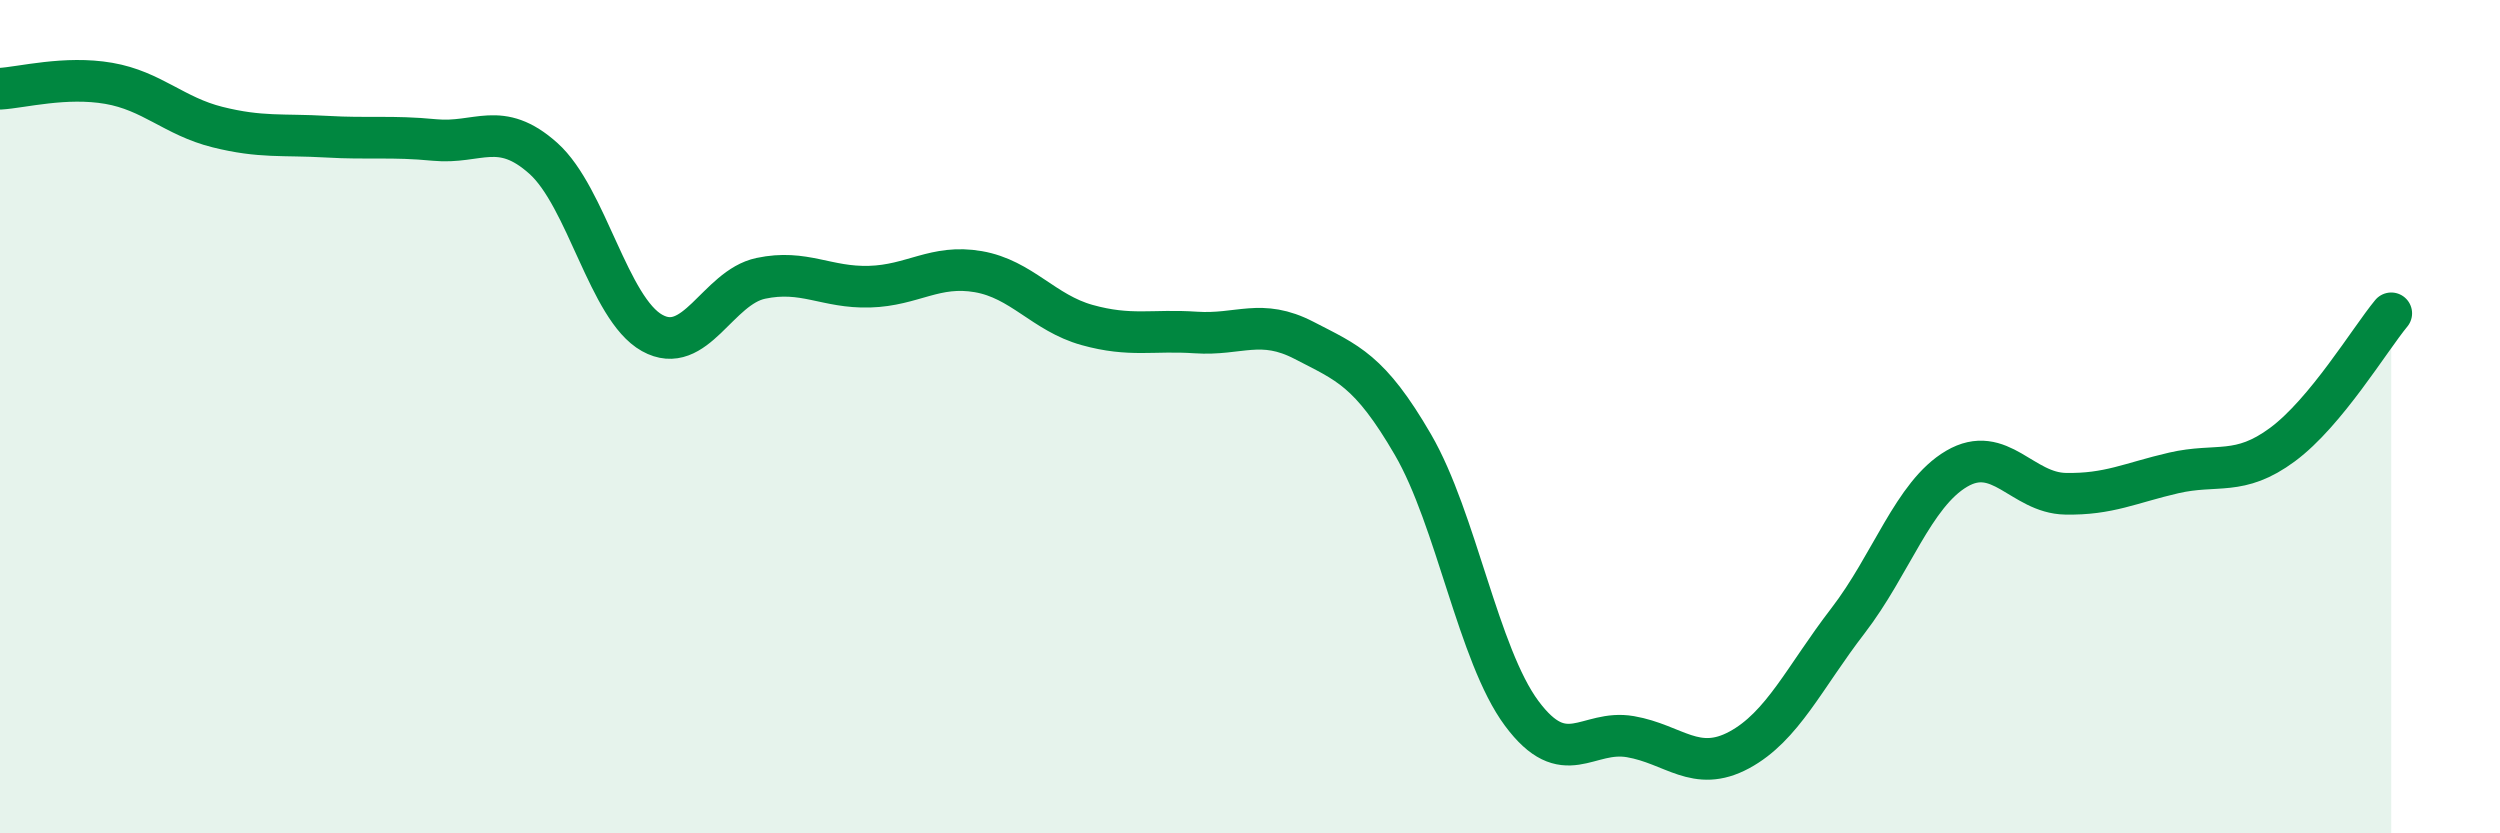
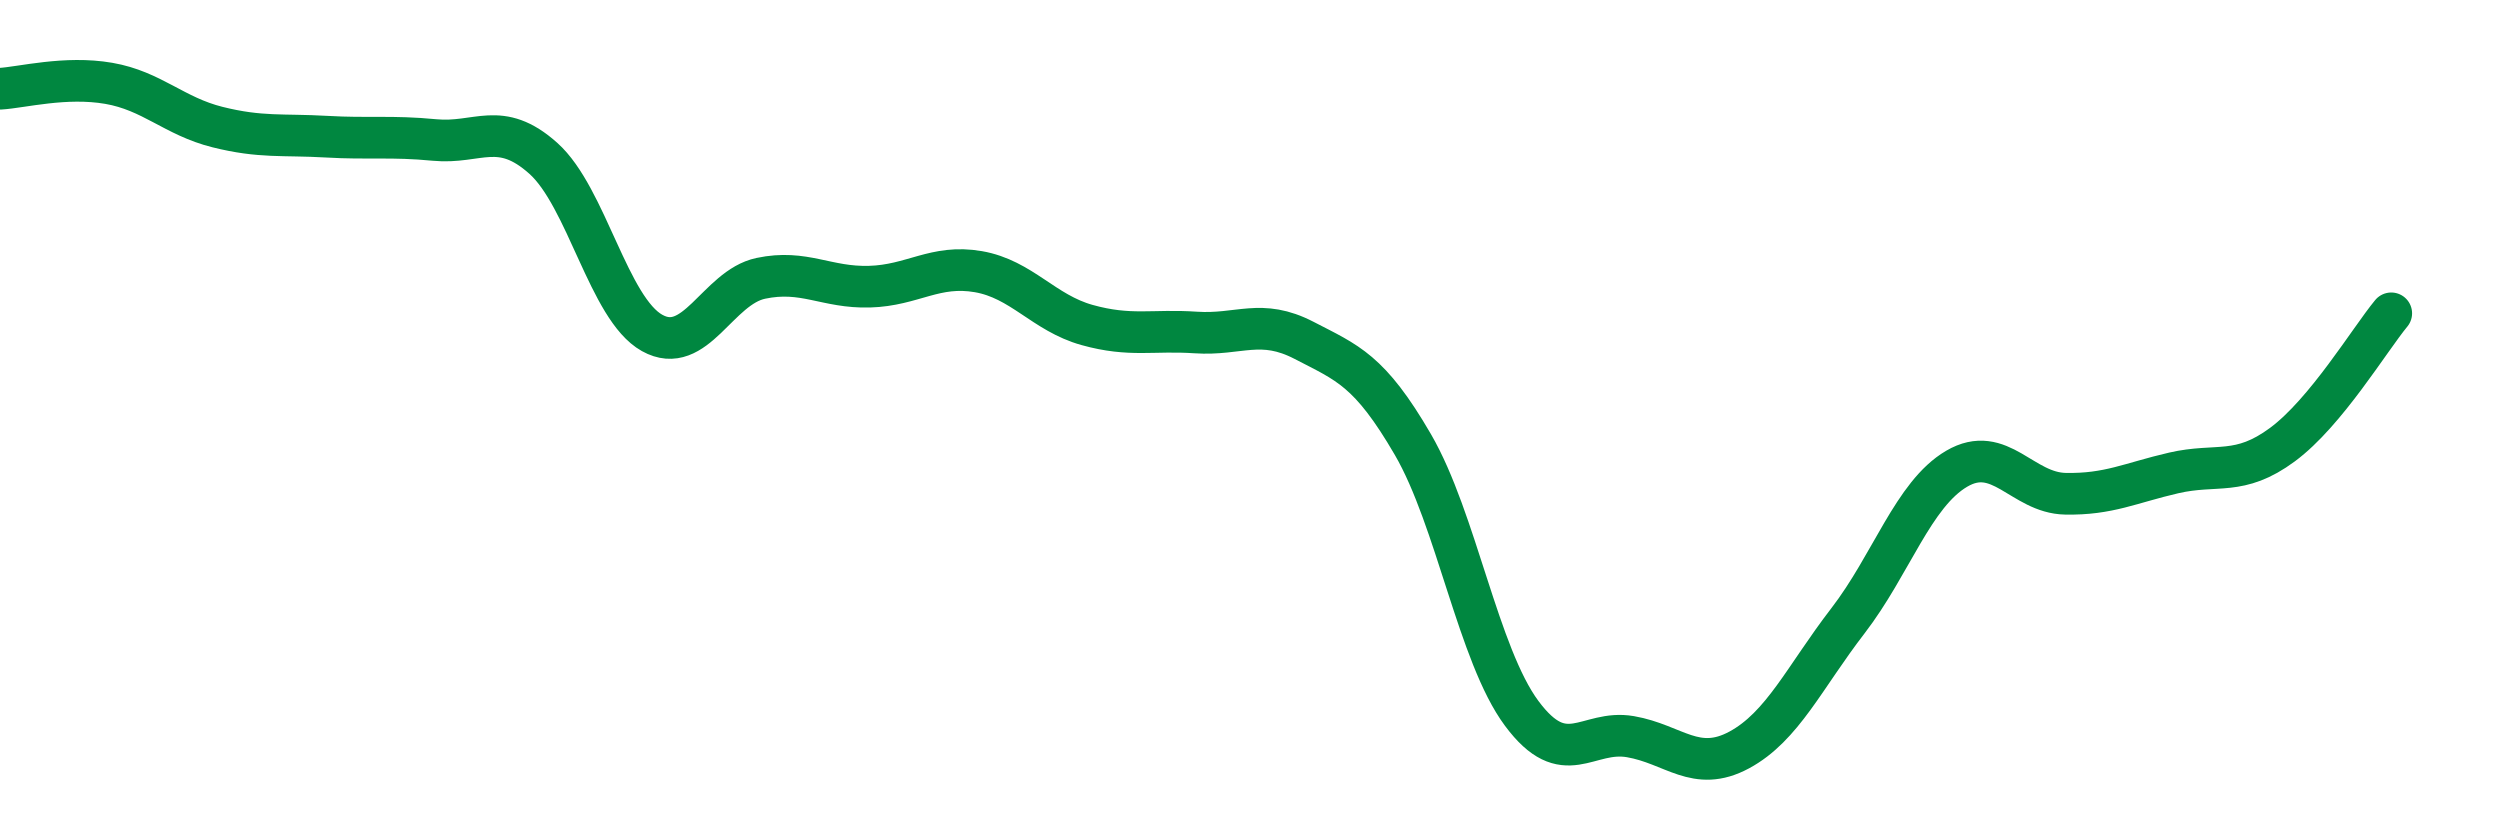
<svg xmlns="http://www.w3.org/2000/svg" width="60" height="20" viewBox="0 0 60 20">
-   <path d="M 0,2.13 C 0.52,2.1 1.57,1.82 2.61,2 C 3.65,2.18 4.18,2.79 5.22,3.05 C 6.26,3.31 6.79,3.22 7.83,3.28 C 8.87,3.34 9.39,3.26 10.43,3.36 C 11.47,3.46 12,2.87 13.04,3.8 C 14.08,4.73 14.61,7.41 15.65,7.99 C 16.69,8.57 17.22,6.9 18.26,6.68 C 19.3,6.46 19.83,6.91 20.87,6.88 C 21.91,6.85 22.44,6.34 23.48,6.52 C 24.52,6.7 25.05,7.51 26.09,7.8 C 27.13,8.09 27.66,7.91 28.7,7.98 C 29.74,8.05 30.26,7.63 31.3,8.17 C 32.34,8.71 32.87,8.88 33.91,10.67 C 34.95,12.46 35.48,15.72 36.52,17.12 C 37.56,18.52 38.09,17.5 39.13,17.68 C 40.17,17.86 40.7,18.56 41.74,18 C 42.78,17.44 43.31,16.25 44.35,14.9 C 45.39,13.55 45.92,11.86 46.96,11.25 C 48,10.64 48.53,11.83 49.57,11.85 C 50.61,11.87 51.13,11.59 52.17,11.35 C 53.21,11.11 53.74,11.44 54.78,10.67 C 55.82,9.9 56.87,8.15 57.39,7.52L57.39 20L0 20Z" fill="#008740" opacity="0.1" stroke-linecap="round" stroke-linejoin="round" />
  <path d="M 0,2.13 C 0.52,2.1 1.57,1.82 2.61,2 C 3.65,2.18 4.18,2.79 5.22,3.05 C 6.26,3.31 6.79,3.22 7.83,3.28 C 8.87,3.34 9.39,3.26 10.43,3.36 C 11.47,3.46 12,2.87 13.04,3.8 C 14.08,4.73 14.61,7.41 15.65,7.99 C 16.69,8.57 17.22,6.9 18.26,6.68 C 19.3,6.46 19.83,6.91 20.87,6.88 C 21.91,6.85 22.44,6.34 23.48,6.52 C 24.52,6.7 25.05,7.51 26.09,7.8 C 27.13,8.09 27.66,7.91 28.7,7.98 C 29.74,8.05 30.26,7.63 31.3,8.17 C 32.34,8.71 32.87,8.88 33.91,10.67 C 34.95,12.46 35.48,15.72 36.52,17.12 C 37.56,18.52 38.09,17.5 39.13,17.68 C 40.17,17.86 40.7,18.56 41.74,18 C 42.78,17.44 43.31,16.25 44.35,14.9 C 45.39,13.55 45.92,11.86 46.96,11.25 C 48,10.64 48.53,11.83 49.57,11.85 C 50.61,11.87 51.13,11.59 52.17,11.35 C 53.21,11.11 53.74,11.44 54.78,10.67 C 55.82,9.9 56.87,8.15 57.39,7.52" stroke="#008740" stroke-width="1" fill="none" stroke-linecap="round" stroke-linejoin="round" />
</svg>